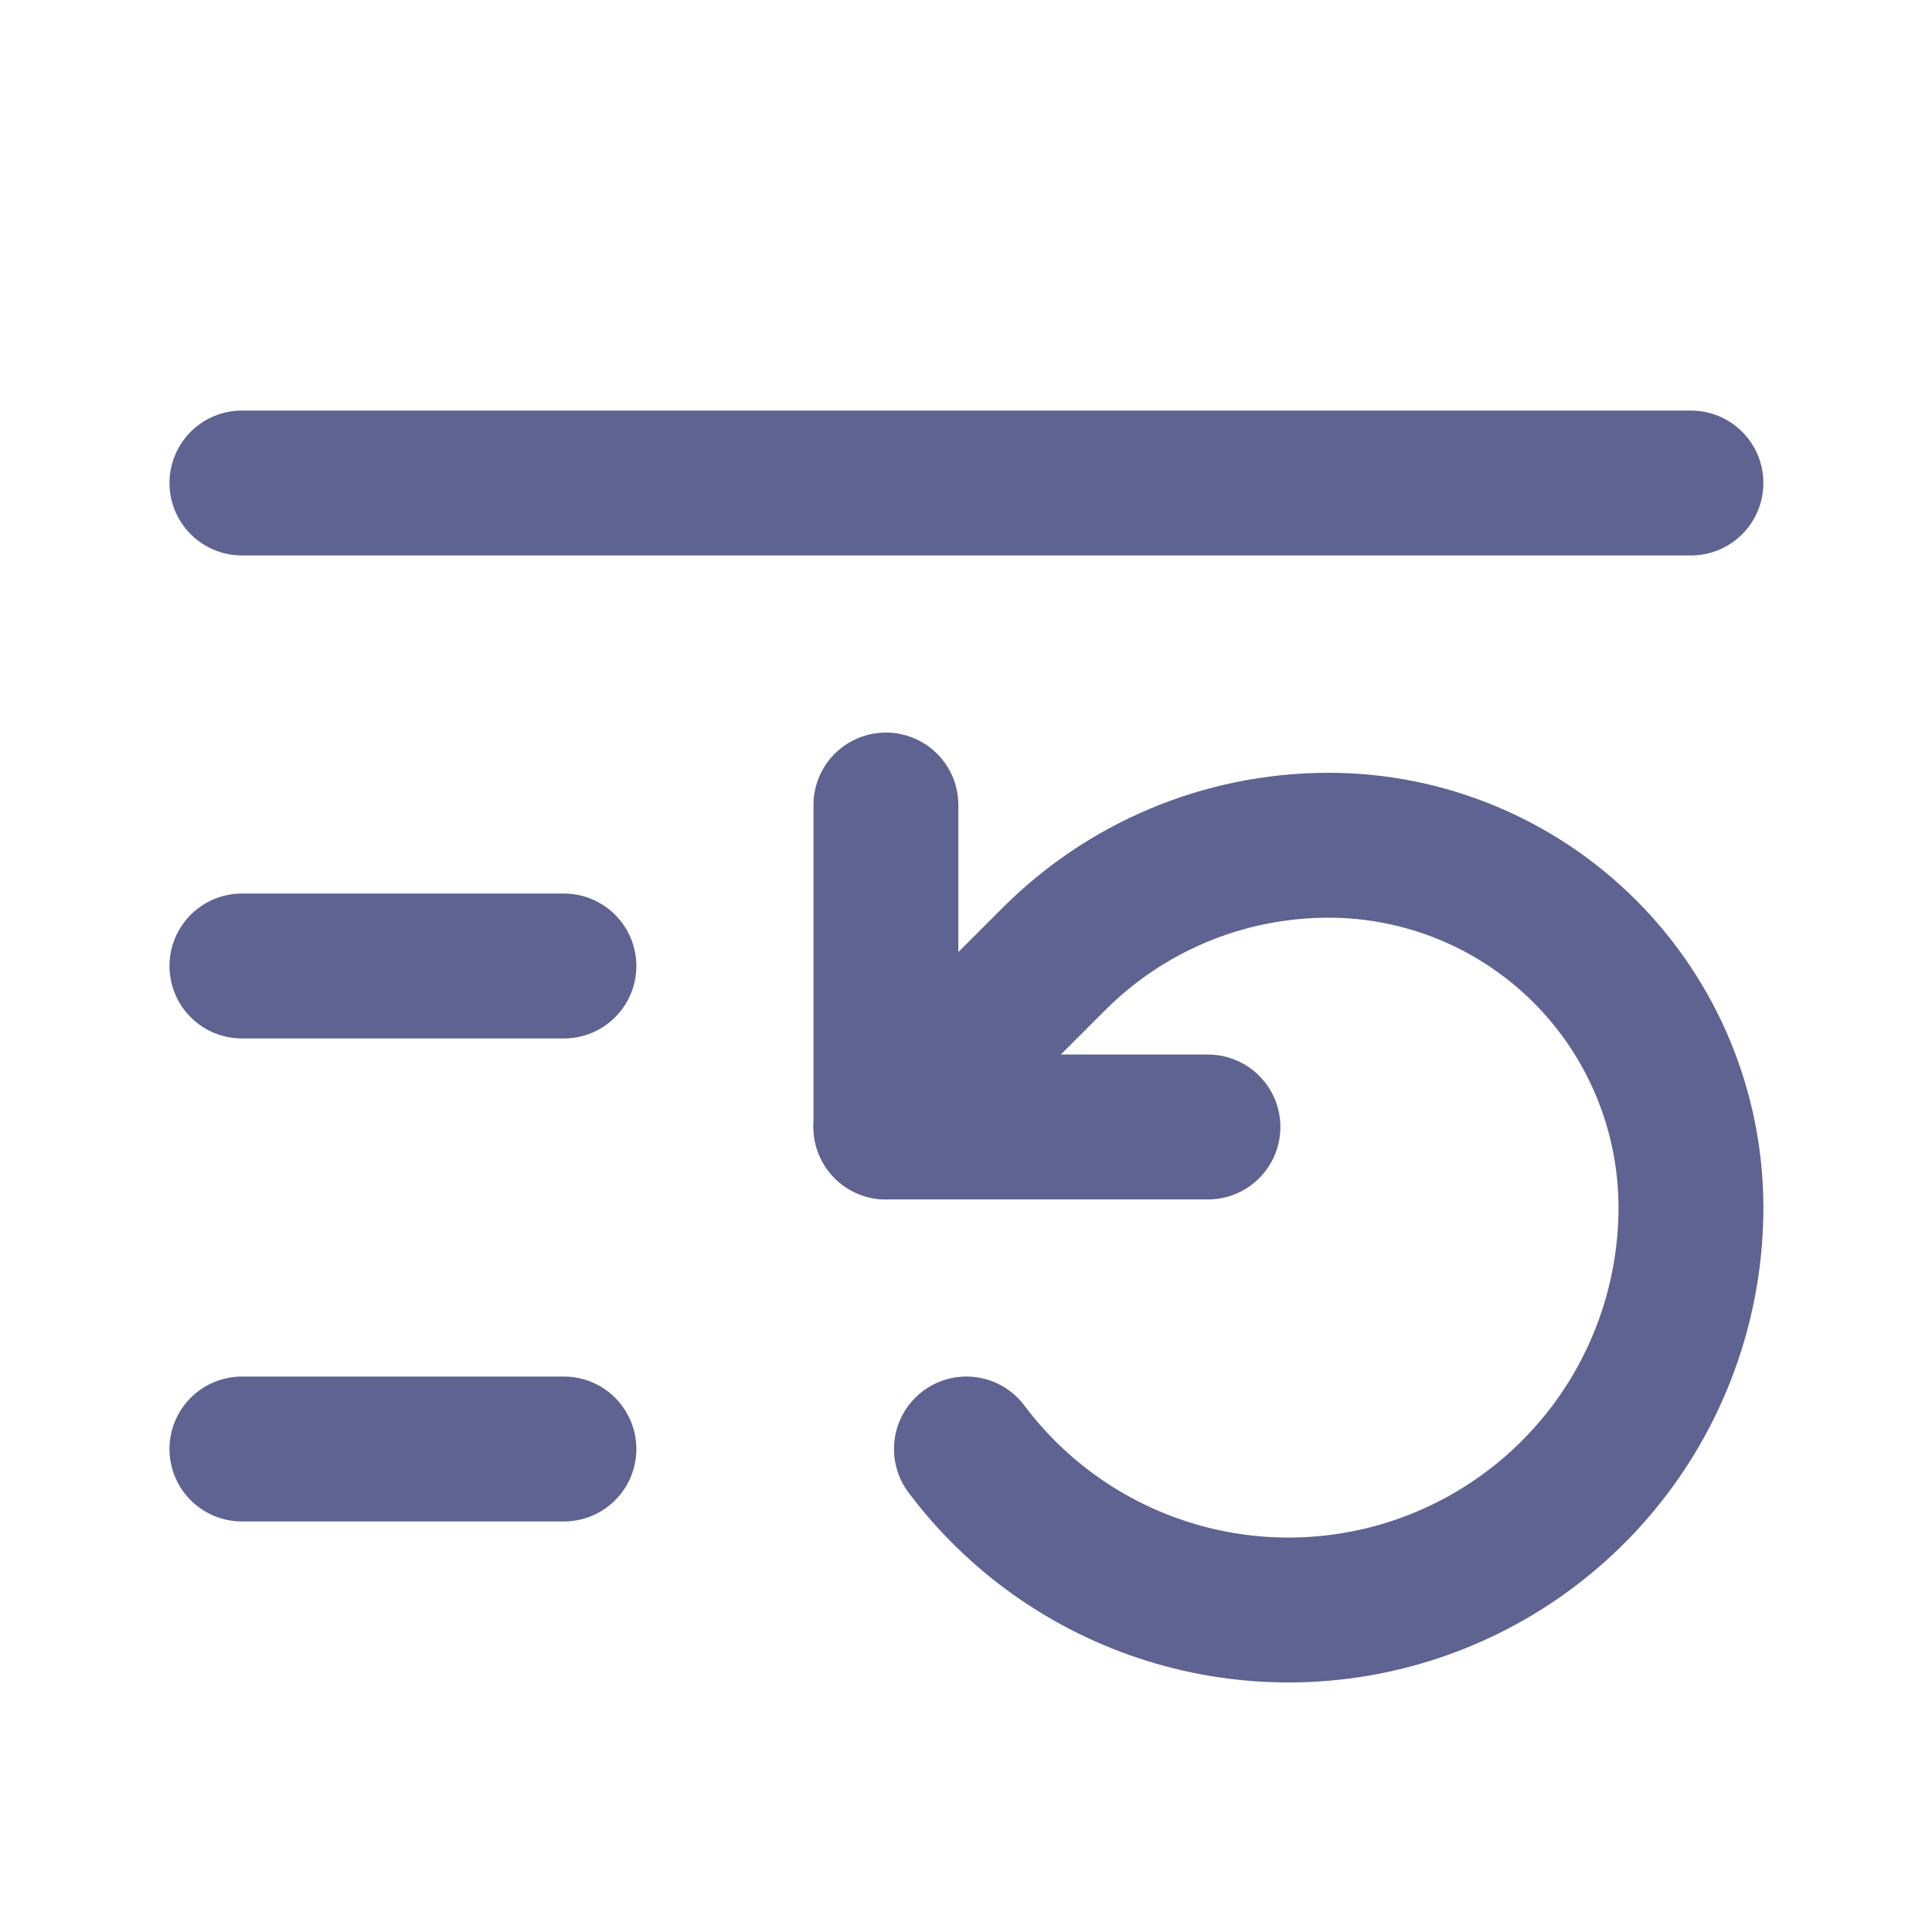
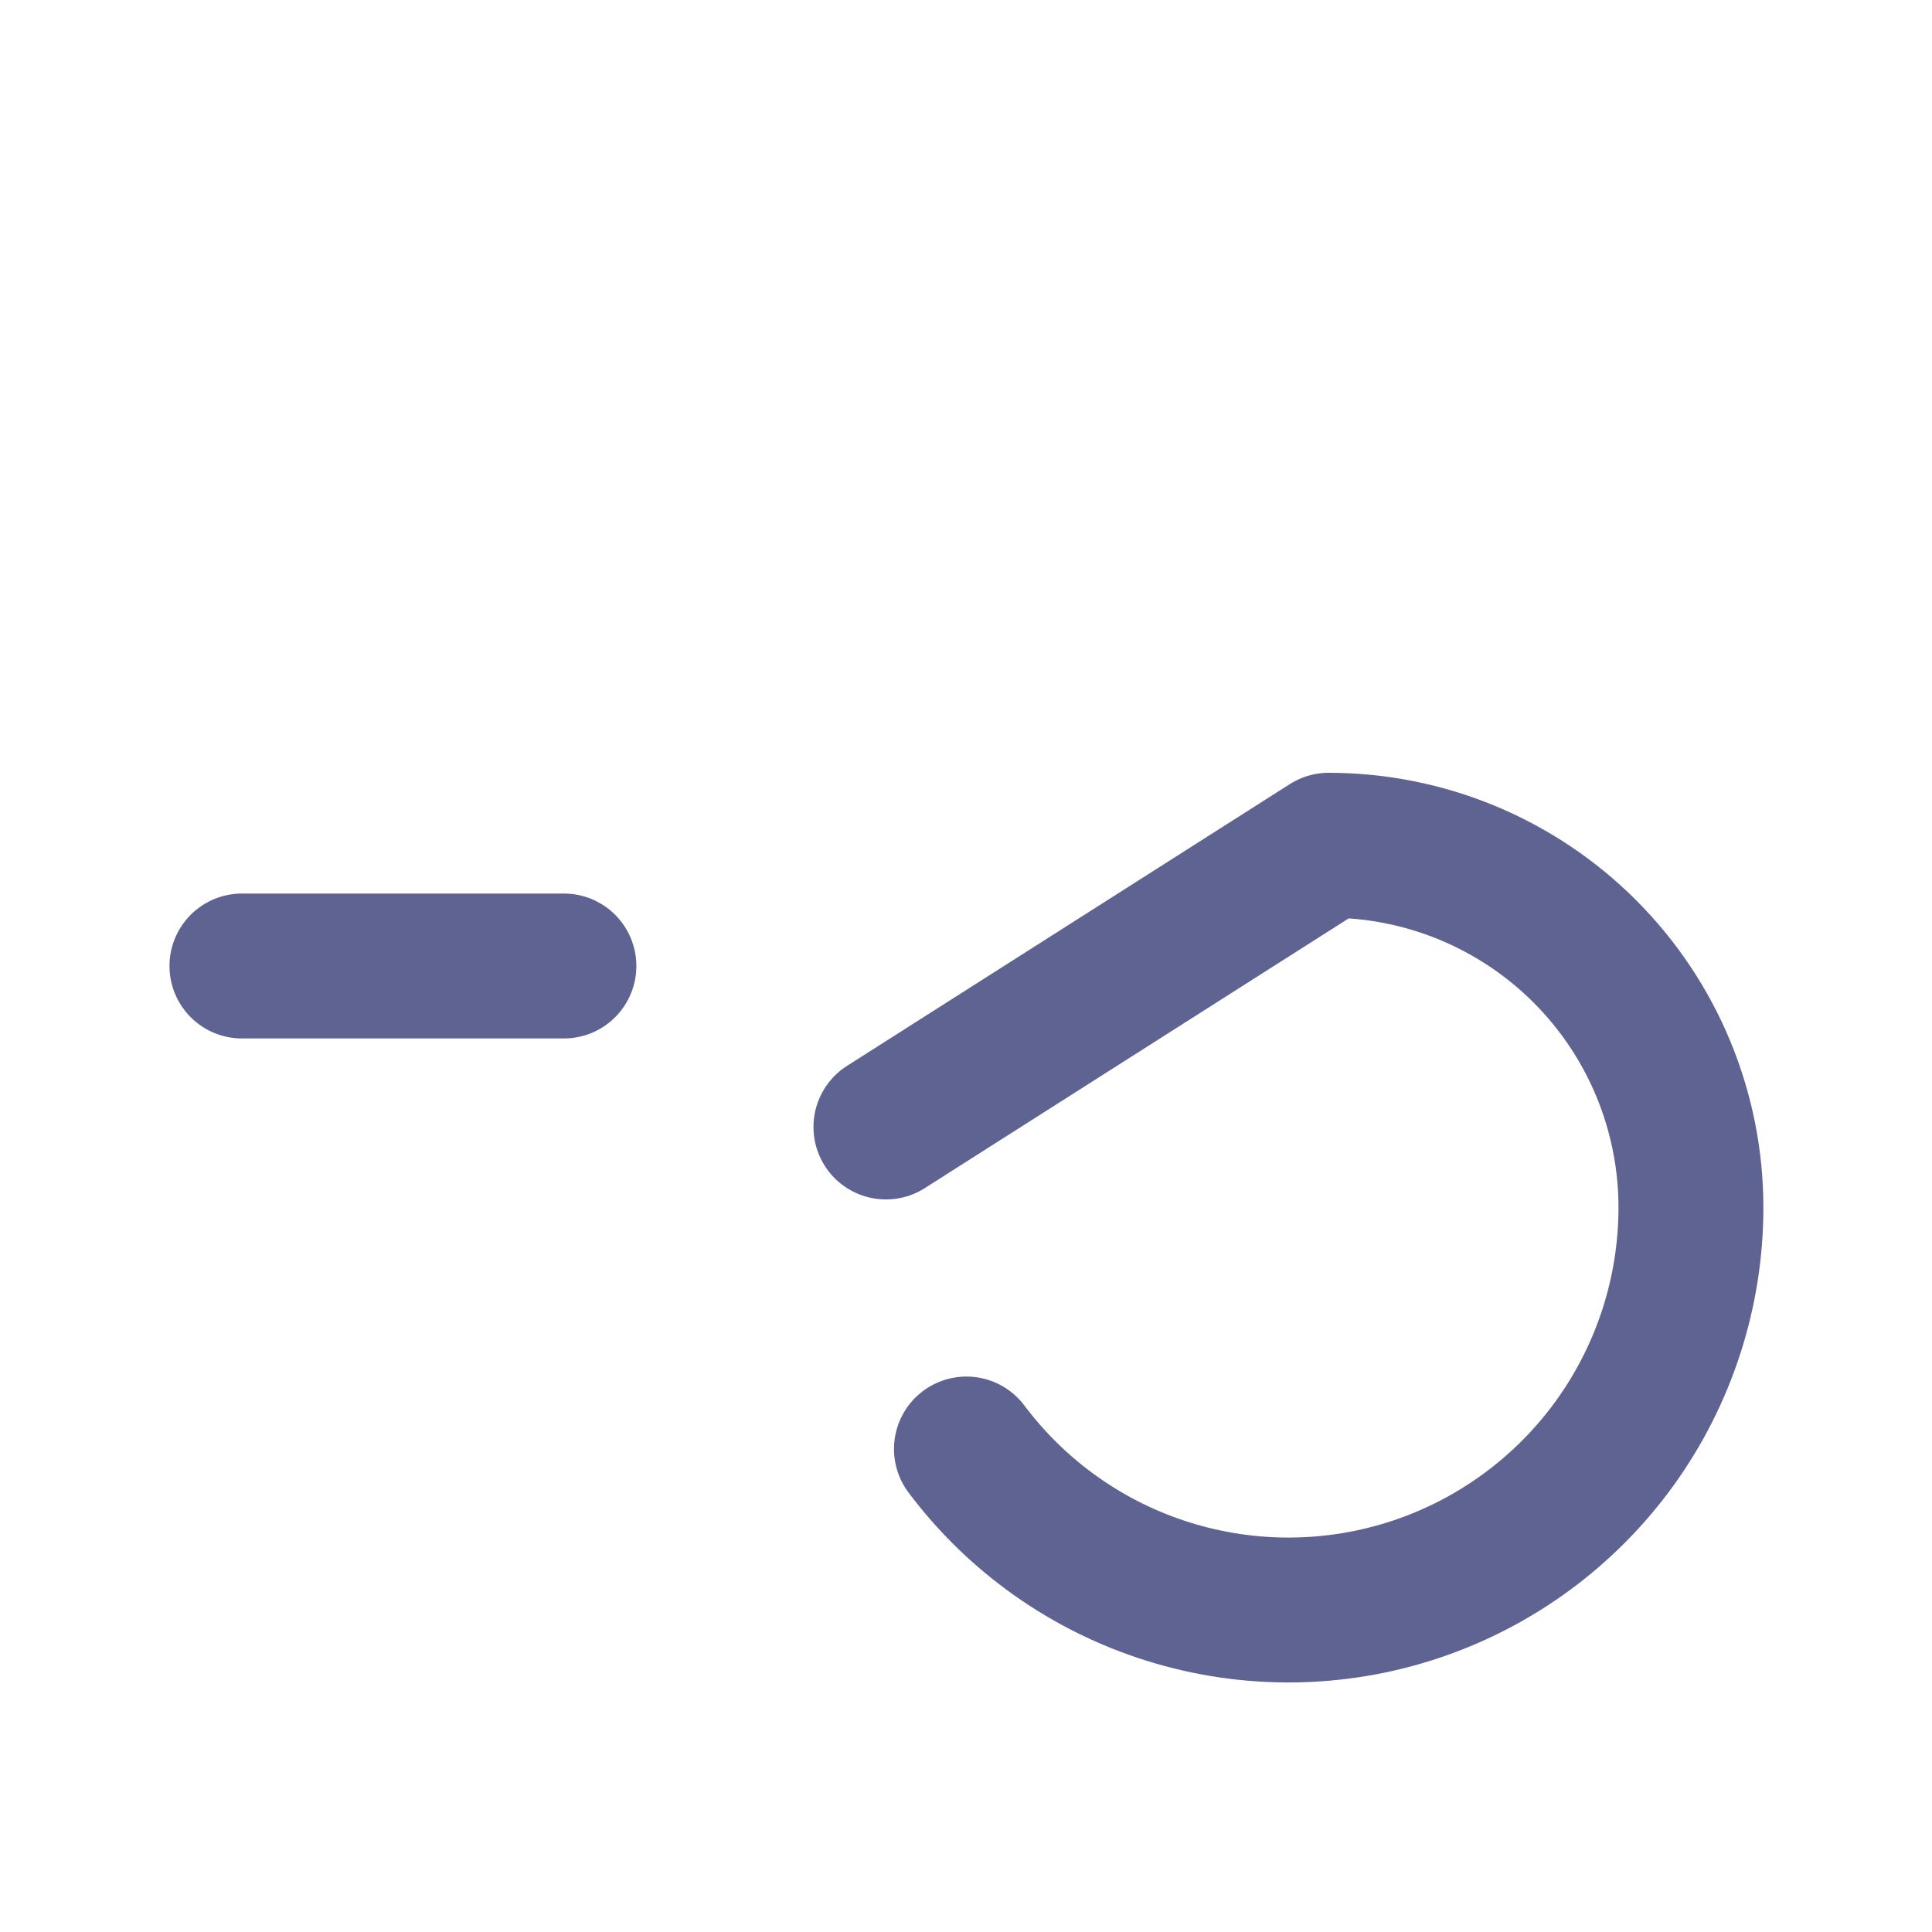
<svg xmlns="http://www.w3.org/2000/svg" width="40" height="40" viewBox="0 0 40 40" fill="none">
-   <path d="M35.009 10H5.009" stroke="#5E6392" stroke-width="3" stroke-linecap="round" stroke-linejoin="round" />
  <path d="M11.675 20H5.009" stroke="#5E6392" stroke-width="3" stroke-linecap="round" stroke-linejoin="round" />
-   <path d="M11.675 30H5.009" stroke="#5E6392" stroke-width="3" stroke-linecap="round" stroke-linejoin="round" />
-   <path d="M20.009 30C21.058 31.399 22.521 32.433 24.191 32.954C25.86 33.476 27.651 33.459 29.311 32.906C30.97 32.353 32.413 31.291 33.436 29.873C34.458 28.454 35.009 26.749 35.009 25C35.009 23.011 34.218 21.103 32.812 19.697C31.405 18.29 29.498 17.5 27.509 17.5C25.292 17.5 23.275 18.4 21.825 19.85L18.342 23.333" stroke="#5E6392" stroke-width="3" stroke-linecap="round" stroke-linejoin="round" />
-   <path d="M18.342 16.667V23.333H25.009" stroke="#5E6392" stroke-width="3" stroke-linecap="round" stroke-linejoin="round" />
+   <path d="M20.009 30C21.058 31.399 22.521 32.433 24.191 32.954C25.86 33.476 27.651 33.459 29.311 32.906C30.97 32.353 32.413 31.291 33.436 29.873C34.458 28.454 35.009 26.749 35.009 25C35.009 23.011 34.218 21.103 32.812 19.697C31.405 18.29 29.498 17.5 27.509 17.5L18.342 23.333" stroke="#5E6392" stroke-width="3" stroke-linecap="round" stroke-linejoin="round" />
</svg>